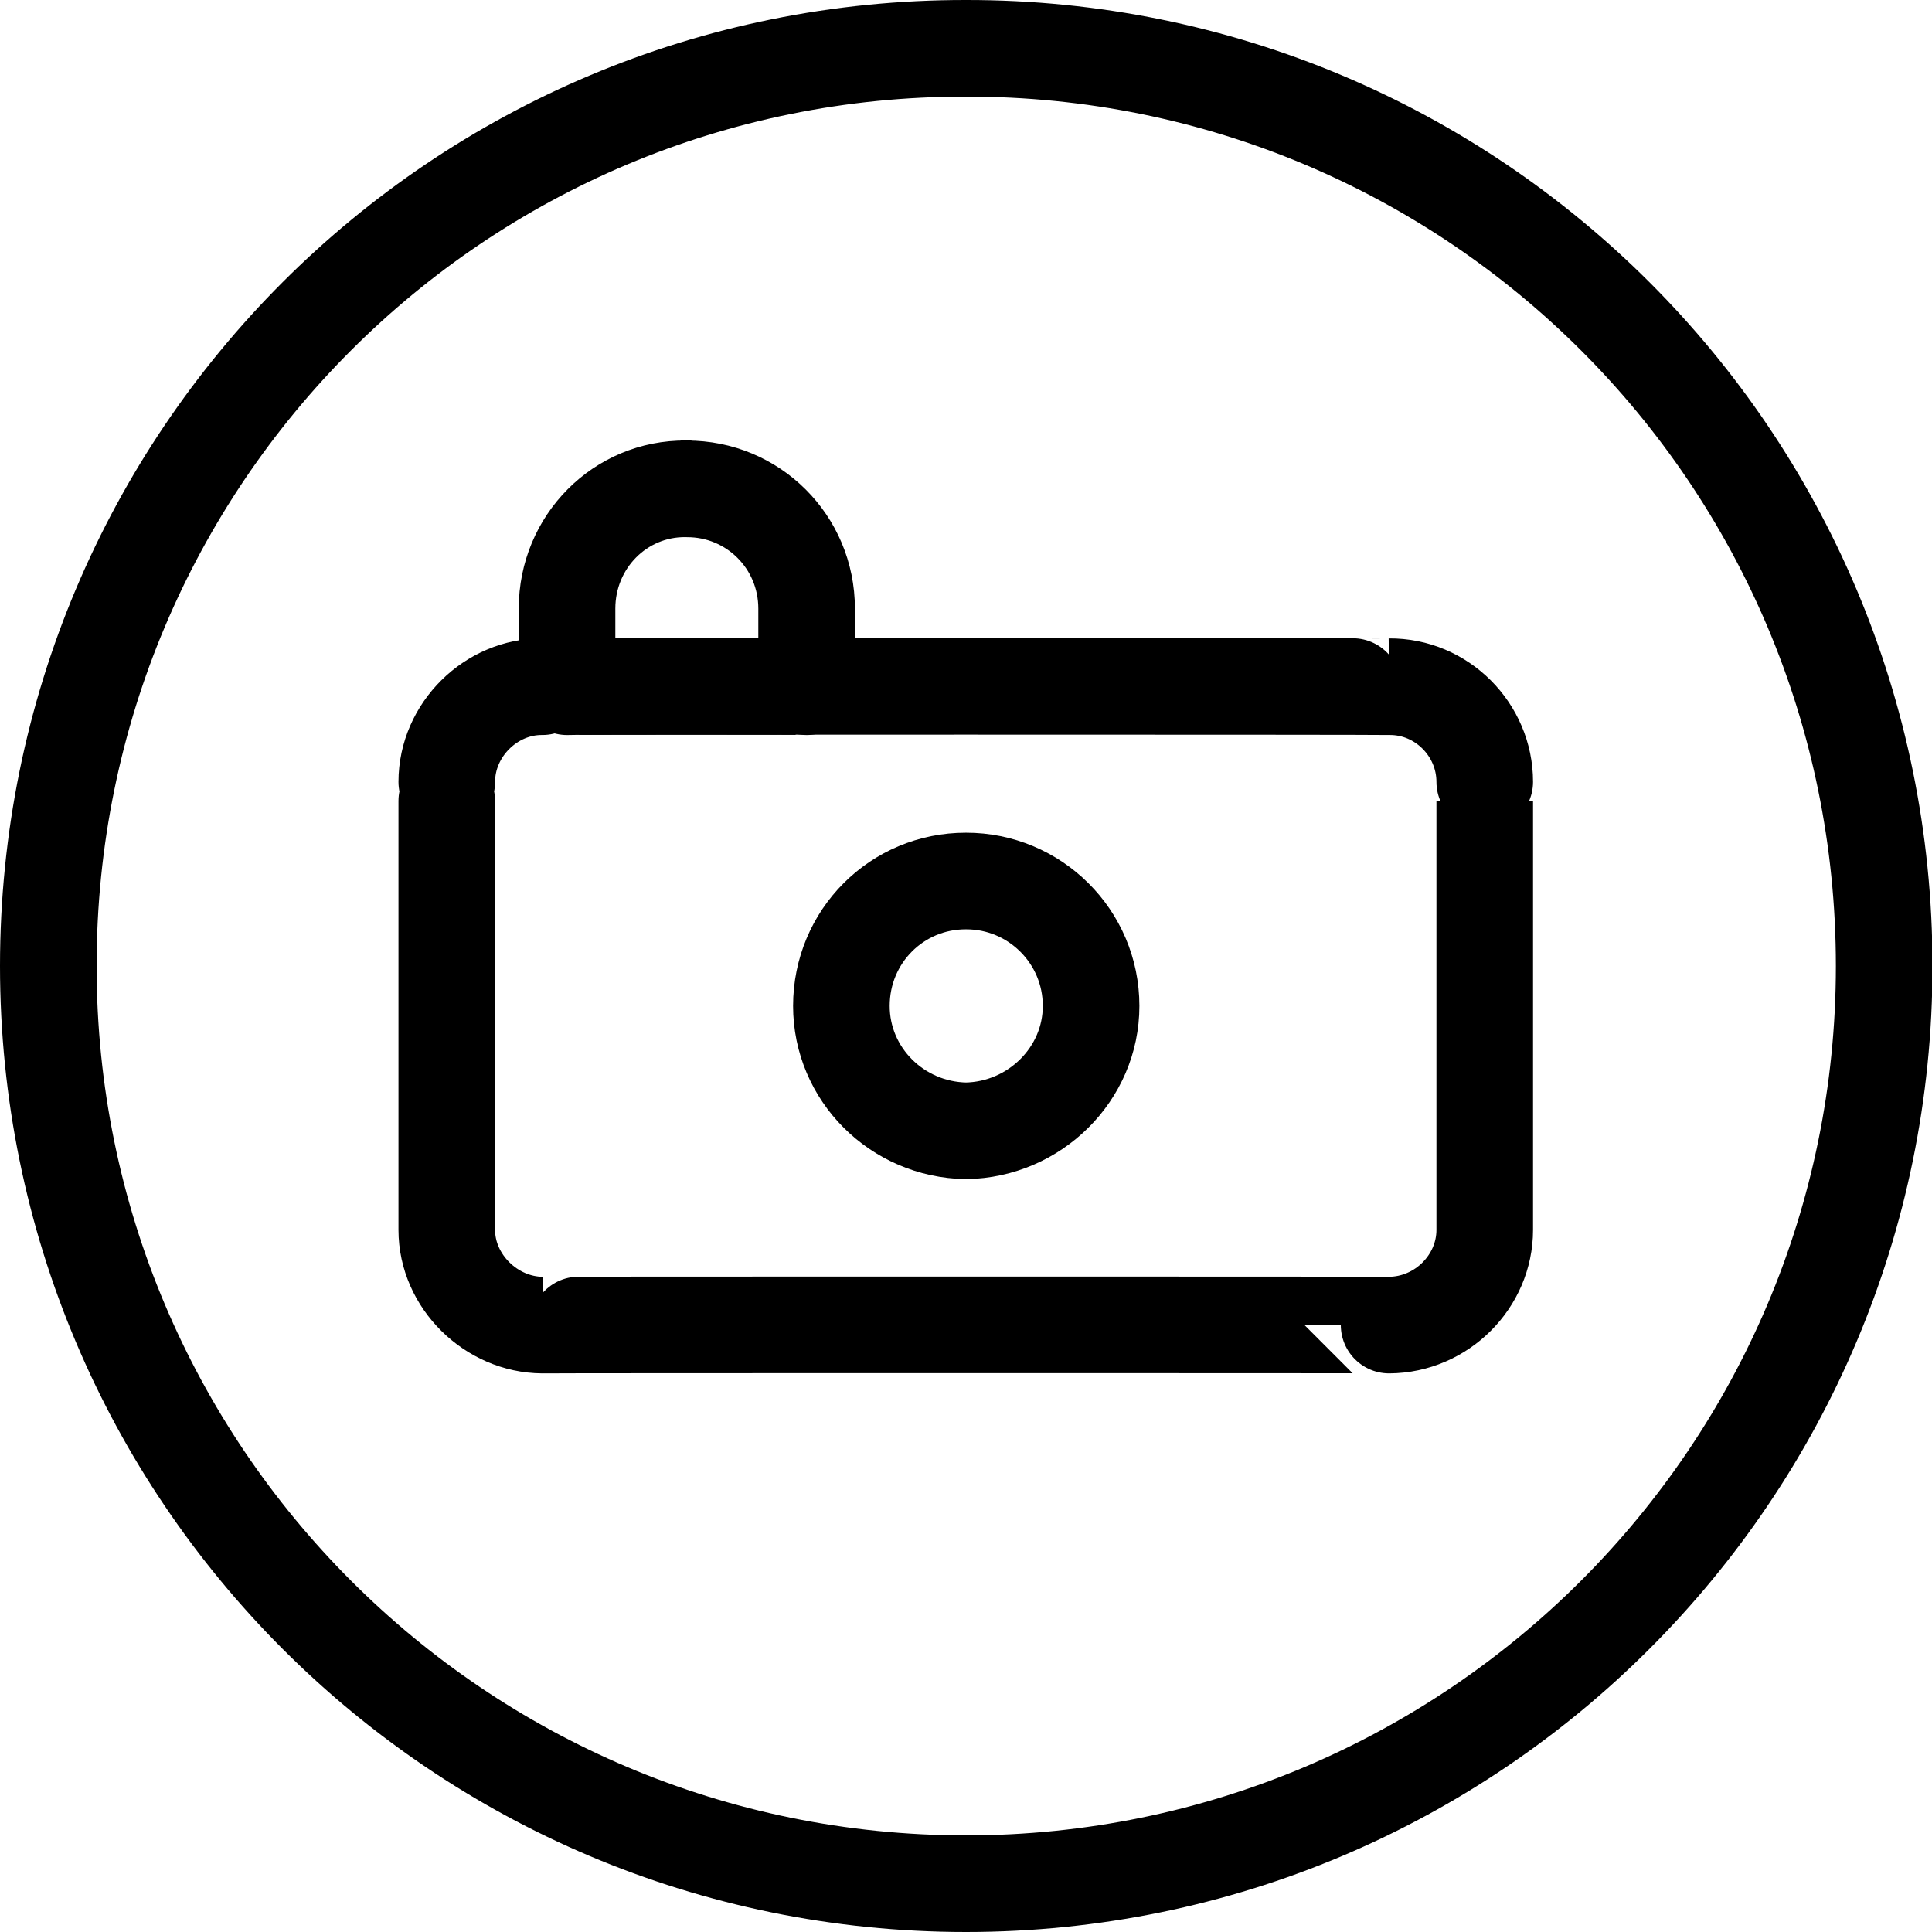
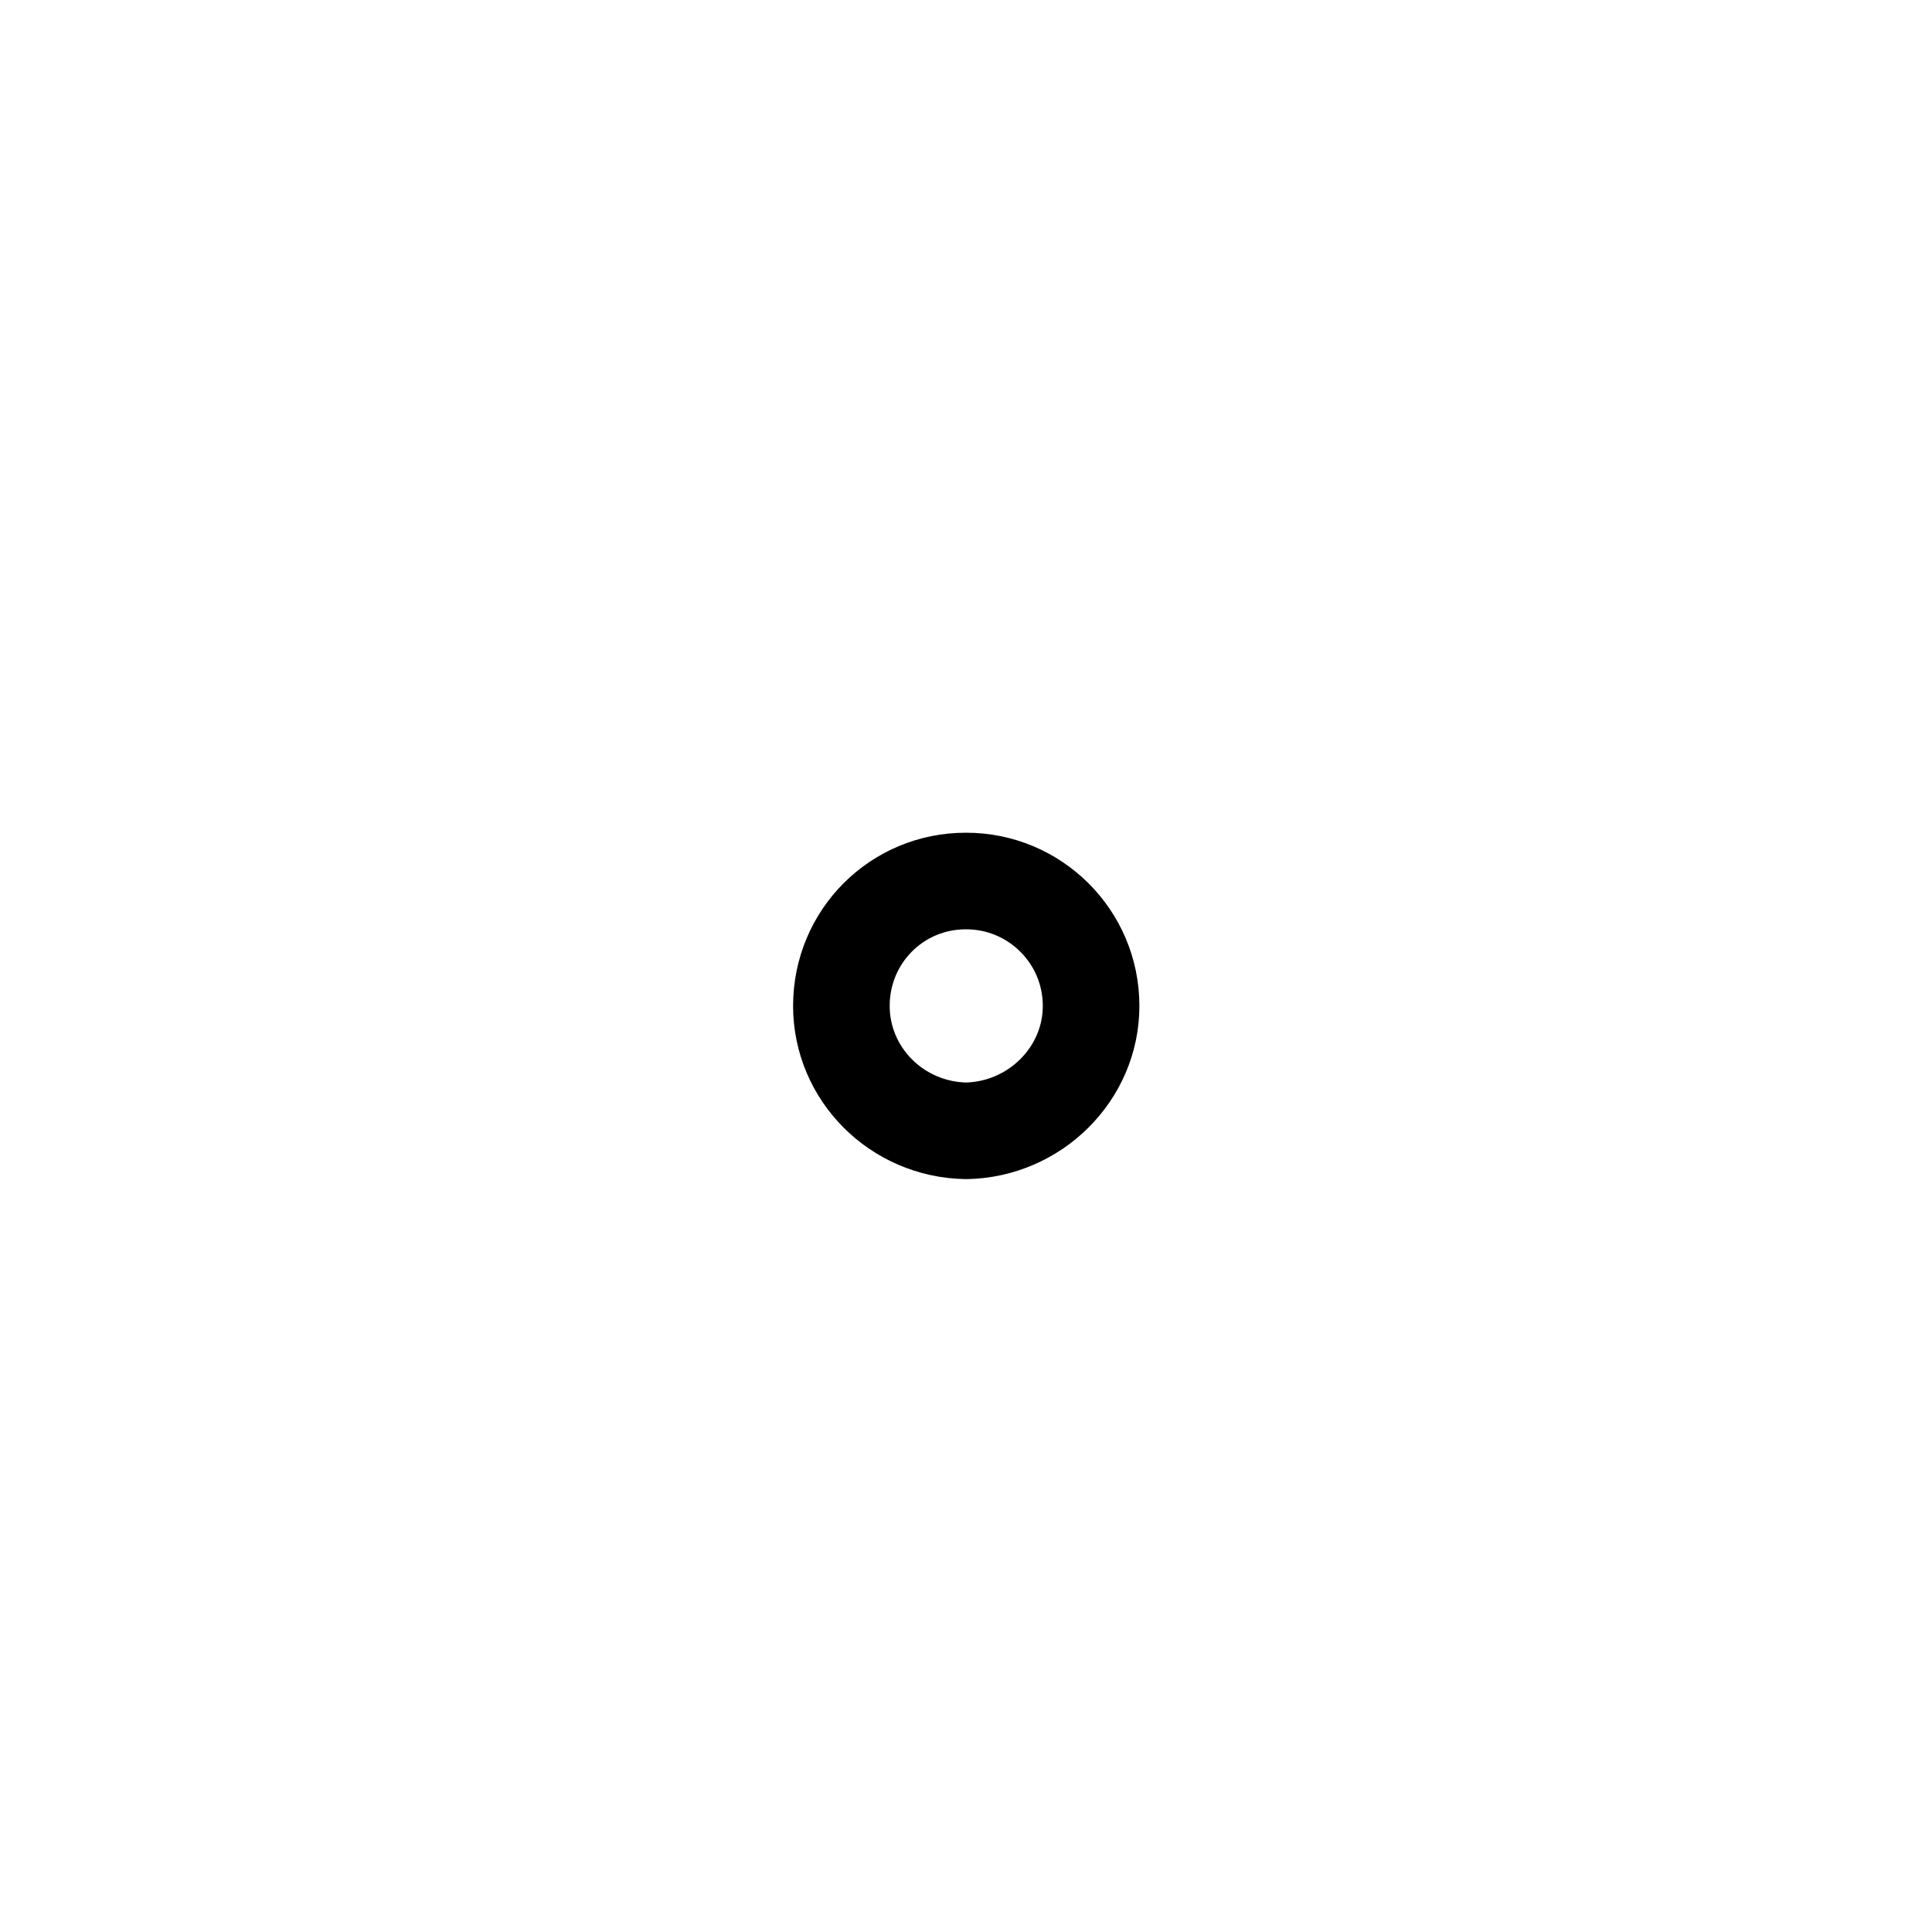
<svg xmlns="http://www.w3.org/2000/svg" version="1.1" width="100%" height="100%" id="svgWorkerArea" viewBox="0 0 400 400" style="background: white;">
  <defs id="defsdoc">
    <pattern id="patternBool" x="0" y="0" width="10" height="10" patternUnits="userSpaceOnUse" patternTransform="rotate(35)">
-       <circle cx="5" cy="5" r="4" style="stroke: none;fill: #ff000070;" />
-     </pattern>
+       </pattern>
  </defs>
  <g id="fileImp-370296733" class="cosito">
-     <path id="circleImp-21752347" class="grouped" style="fill:none; stroke:#000000; stroke-linecap:round; stroke-linejoin:round; stroke-width:20px; " d="M10 200C10 94.777 94.9 9.877 200 10 305 9.877 390.1 94.777 390.1 200 390.1 304.877 305 389.977 200 390 94.9 389.977 10 304.877 10 200 10 199.877 10 199.877 10 200" />
-     <path id="rectImp-541257705" class="grouped" style="fill:none; stroke:#000000; stroke-linecap:round; stroke-linejoin:round; stroke-width:20px; " d="M92.5 161.876C92.5 151.077 101.7 142.077 112.3 142.174 112.3 142.077 287.6 142.077 287.6 142.174 298.5 142.077 307.4 151.077 307.4 161.876 307.4 161.777 307.4 254.577 307.4 254.644 307.4 265.277 298.5 274.277 287.6 274.347 287.6 274.277 112.3 274.277 112.3 274.347 101.7 274.277 92.5 265.277 92.5 254.644 92.5 254.577 92.5 161.777 92.5 161.876 92.5 161.777 92.5 161.777 92.5 161.876" />
    <path id="circleImp-621034034" class="grouped" style="fill:none; stroke:#000000; stroke-linecap:round; stroke-linejoin:round; stroke-width:20px; " d="M174.2 208.264C174.2 193.877 185.7 182.377 200 182.406 214.2 182.377 225.9 193.877 225.9 208.264 225.9 222.377 214.2 233.877 200 234.123 185.7 233.877 174.2 222.377 174.2 208.264 174.2 208.077 174.2 208.077 174.2 208.264" />
-     <path id="pathImp-895406477" class="grouped" style="fill:none; stroke:#000000; stroke-linecap:round; stroke-linejoin:round; stroke-width:20px; " d="M142.2 101.216C142.2 101.177 142.2 101.177 142.2 101.216 155.9 101.177 167 112.177 167 126.001 167 125.777 167 142.077 167 142.181 167 142.077 167 142.077 167 142.181 167 142.077 117.4 142.077 117.4 142.181 117.4 142.077 117.4 142.077 117.4 142.181 117.4 142.077 117.4 125.777 117.4 125.993 117.4 112.177 128.4 101.077 142 101.208 142 101.077 142.2 101.177 142.2 101.216" />
  </g>
</svg>